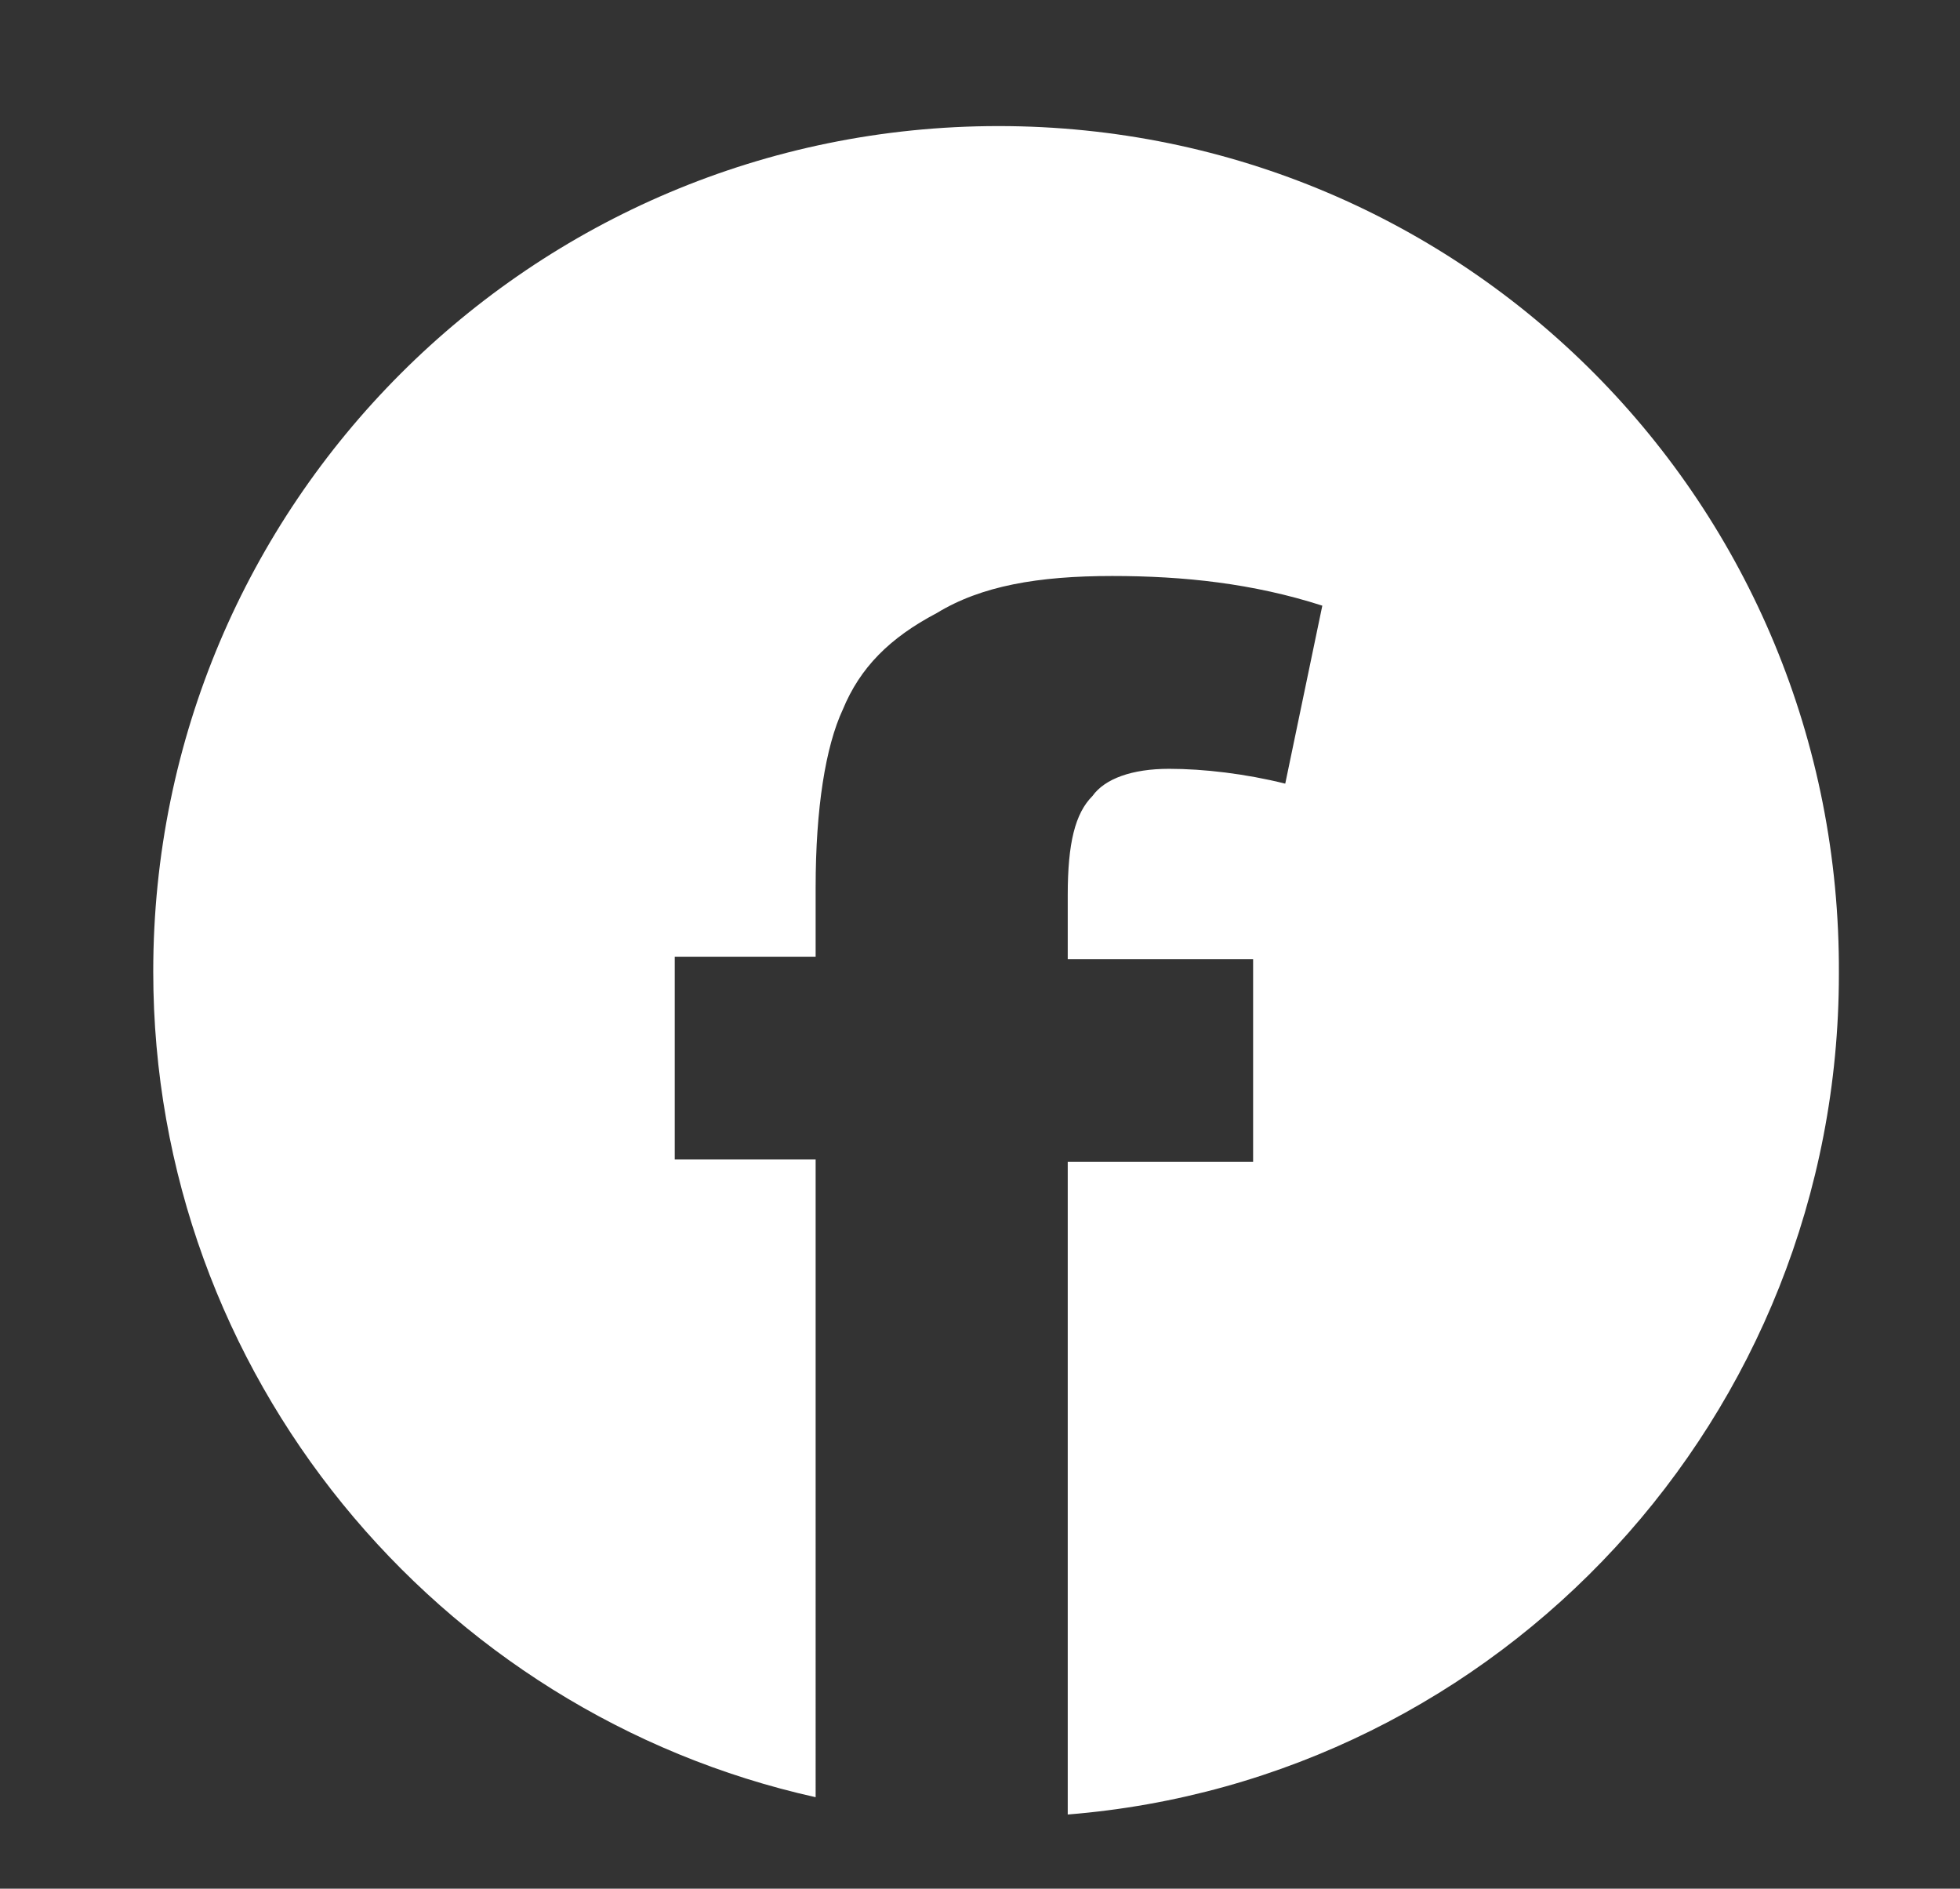
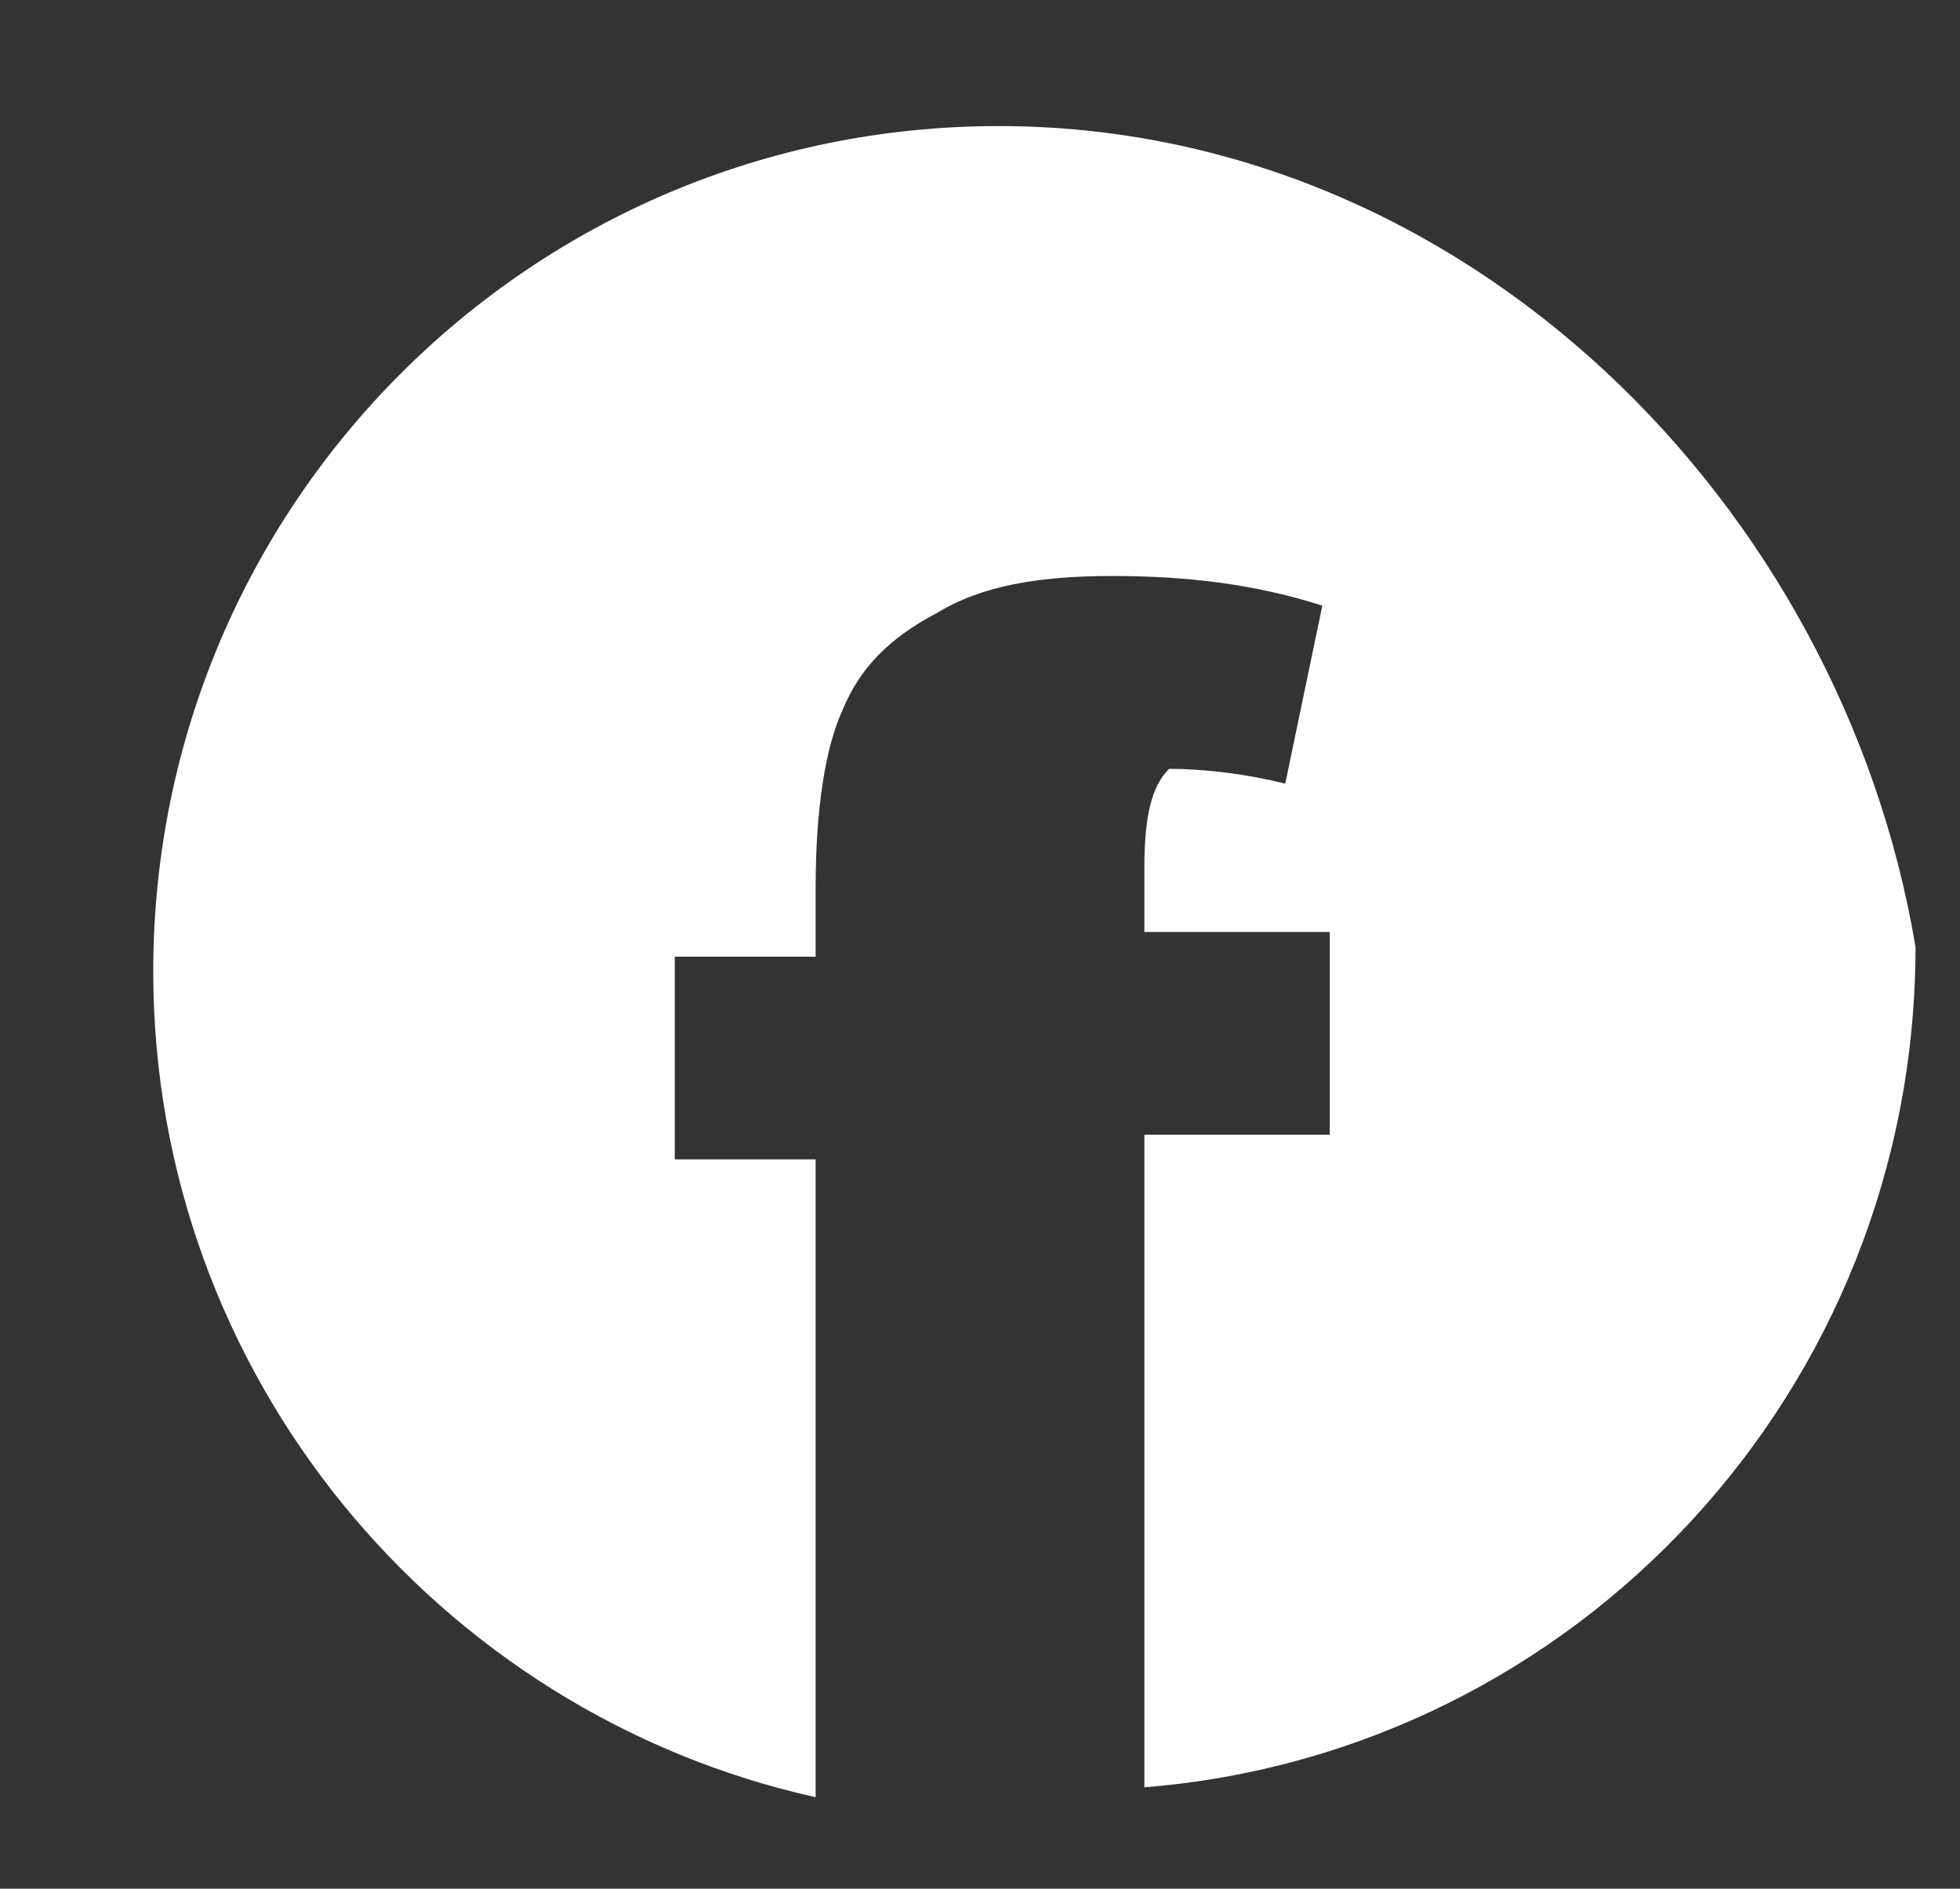
<svg xmlns="http://www.w3.org/2000/svg" version="1.1" id="Calque_1" x="0px" y="0px" viewBox="0 0 79.3 76.4" style="enable-background:new 0 0 79.3 76.4;" xml:space="preserve">
  <rect x="0" y="0" width="79.3" height="76.4" fill="#333333" stroke="none" />
  <style type="text/css">
	.st0{fill:#FFFFFF;}
</style>
-   <path class="st0" d="M40.4,5.1C21.5,5.1,6.2,20.4,6.2,39.3c0,16.3,11.5,30,26.8,33.4V46.9h-5.7v-8.2H33v-2.8c0-3.2,0.4-5.7,1.1-7.2  c0.7-1.7,1.9-2.9,3.8-3.9c1.8-1.1,4.1-1.5,7.1-1.5c2.9,0,5.7,0.3,8.5,1.2L52,31.7c-1.6-0.4-3.3-0.6-4.7-0.6c-1.5,0-2.6,0.4-3.1,1.1  c-0.7,0.7-1,1.9-1,4v2.6h7.5v8.2h-7.5v26.4c17.5-1.4,31.2-16.1,31.2-34C74.5,20.4,59.3,5.1,40.4,5.1z" />
+   <path class="st0" d="M40.4,5.1C21.5,5.1,6.2,20.4,6.2,39.3c0,16.3,11.5,30,26.8,33.4V46.9h-5.7v-8.2H33v-2.8c0-3.2,0.4-5.7,1.1-7.2  c0.7-1.7,1.9-2.9,3.8-3.9c1.8-1.1,4.1-1.5,7.1-1.5c2.9,0,5.7,0.3,8.5,1.2L52,31.7c-1.6-0.4-3.3-0.6-4.7-0.6c-0.7,0.7-1,1.9-1,4v2.6h7.5v8.2h-7.5v26.4c17.5-1.4,31.2-16.1,31.2-34C74.5,20.4,59.3,5.1,40.4,5.1z" />
</svg>